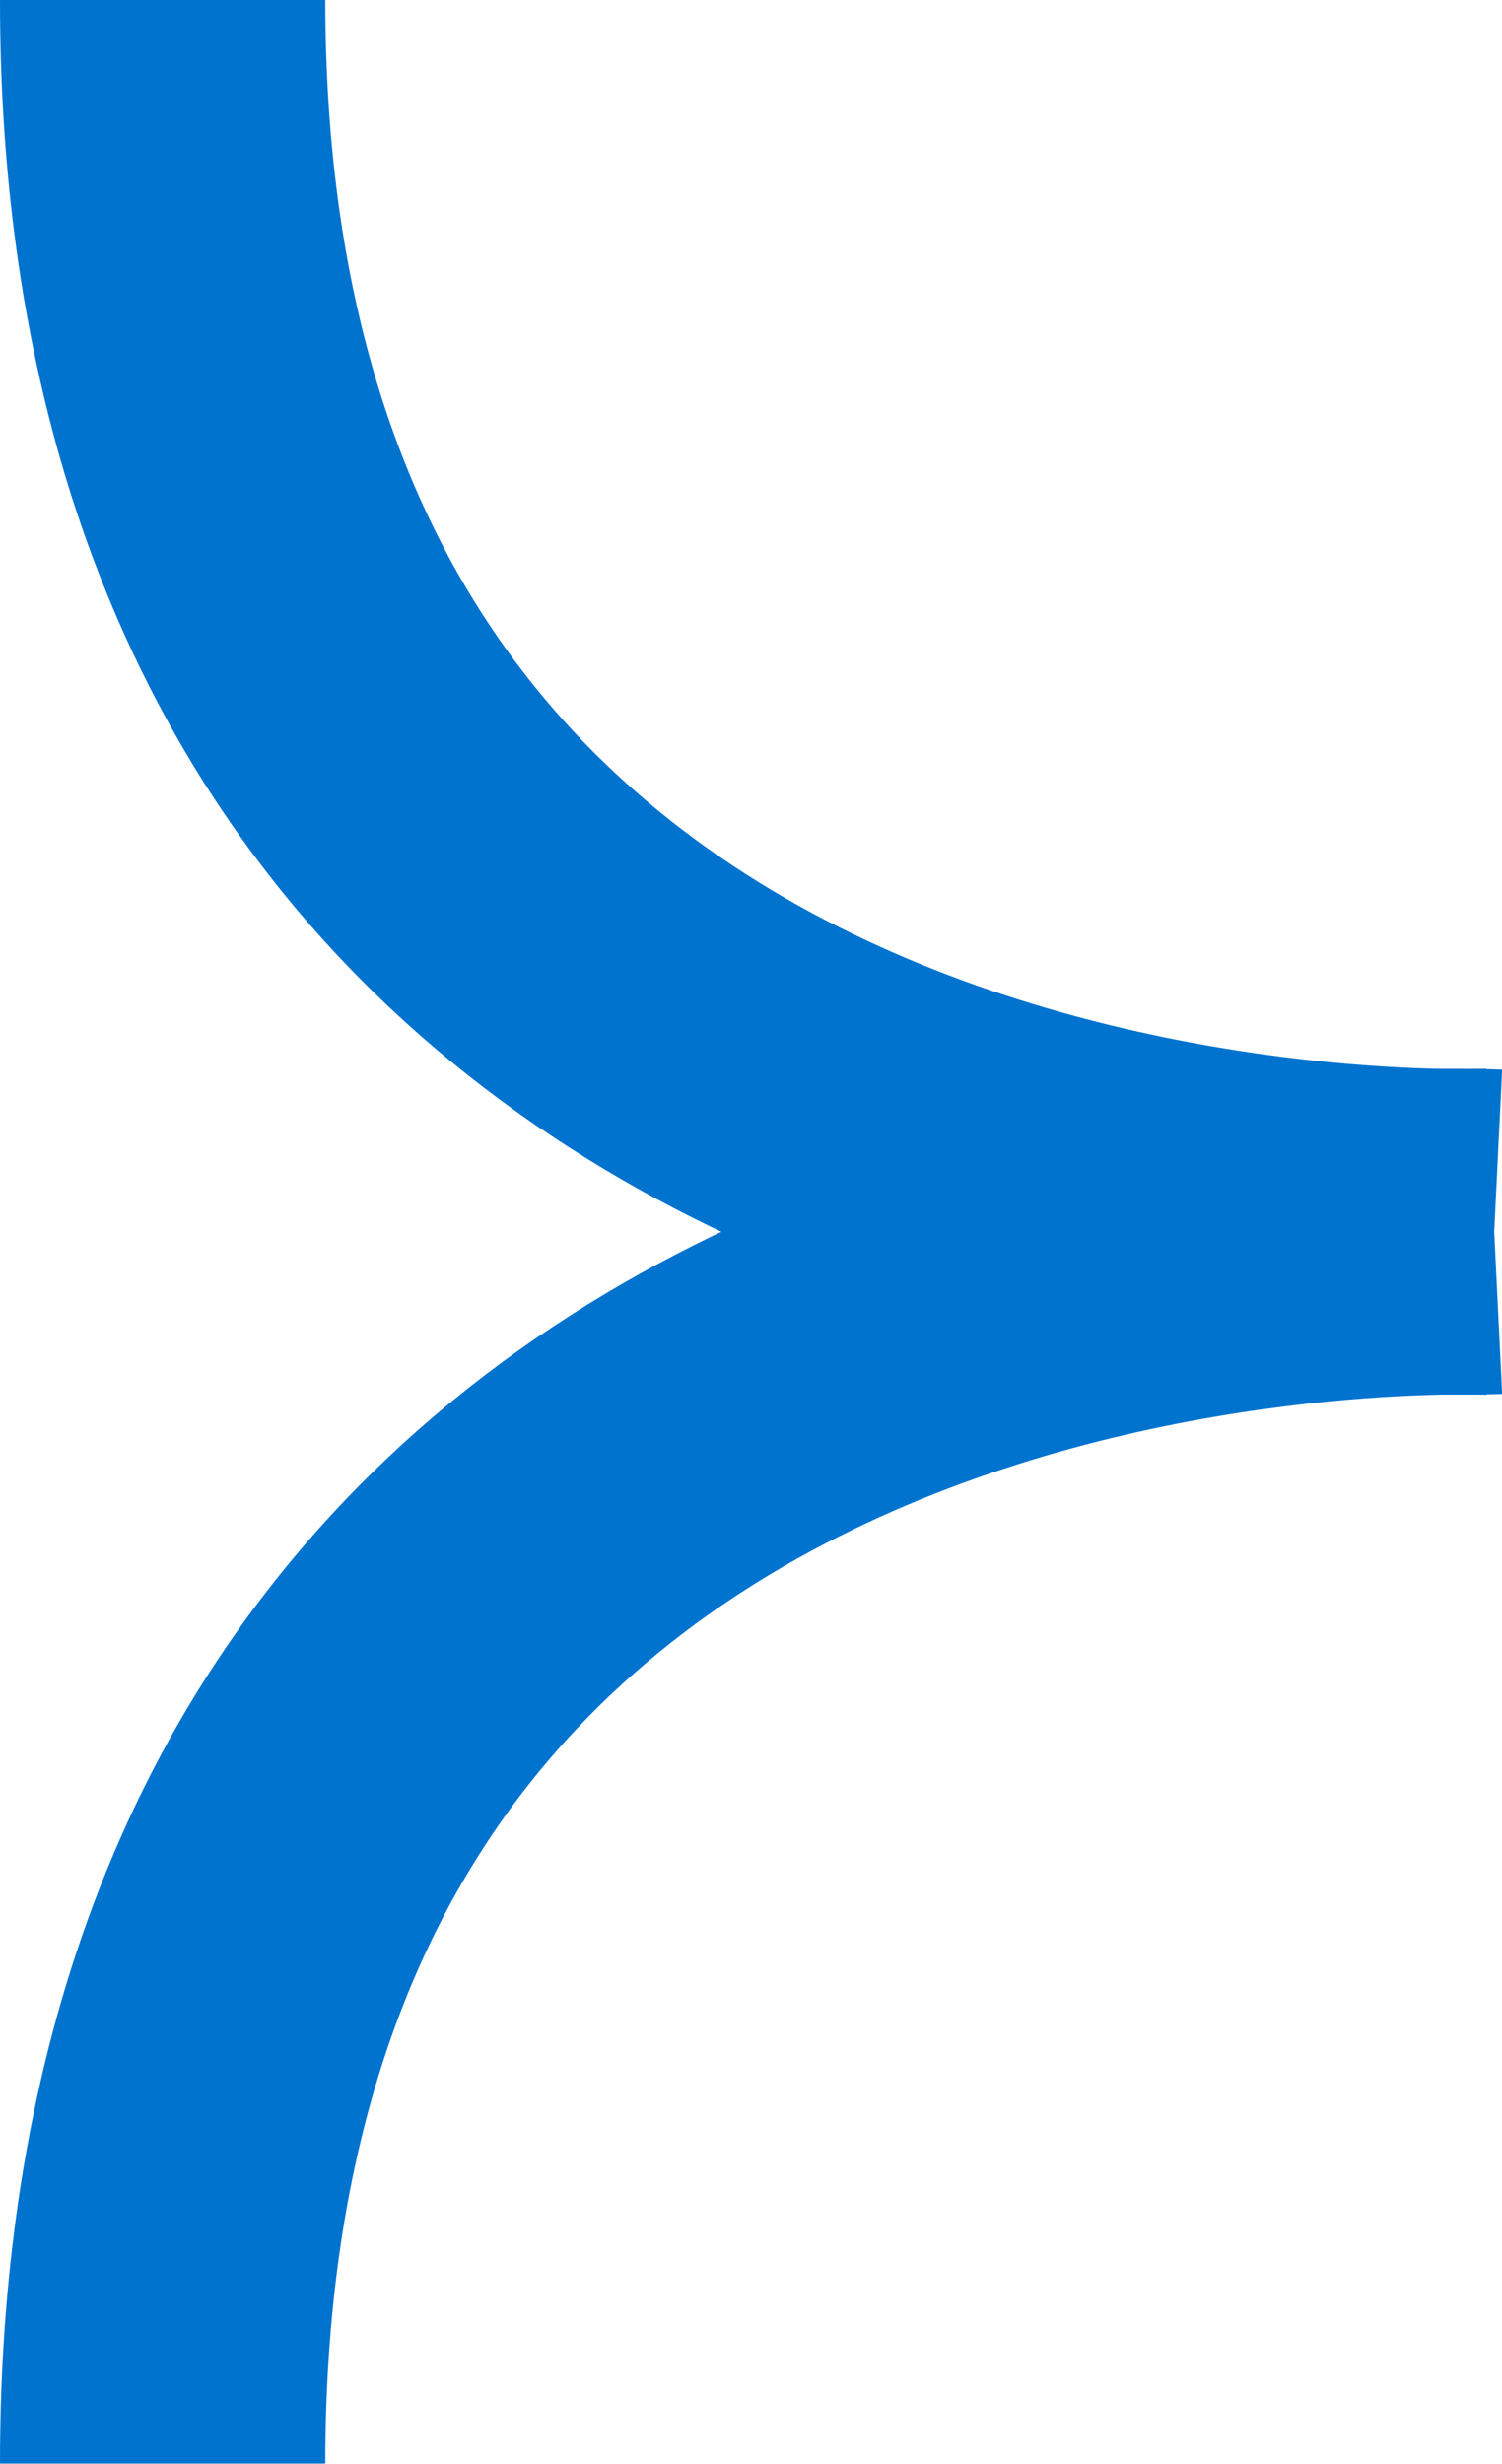
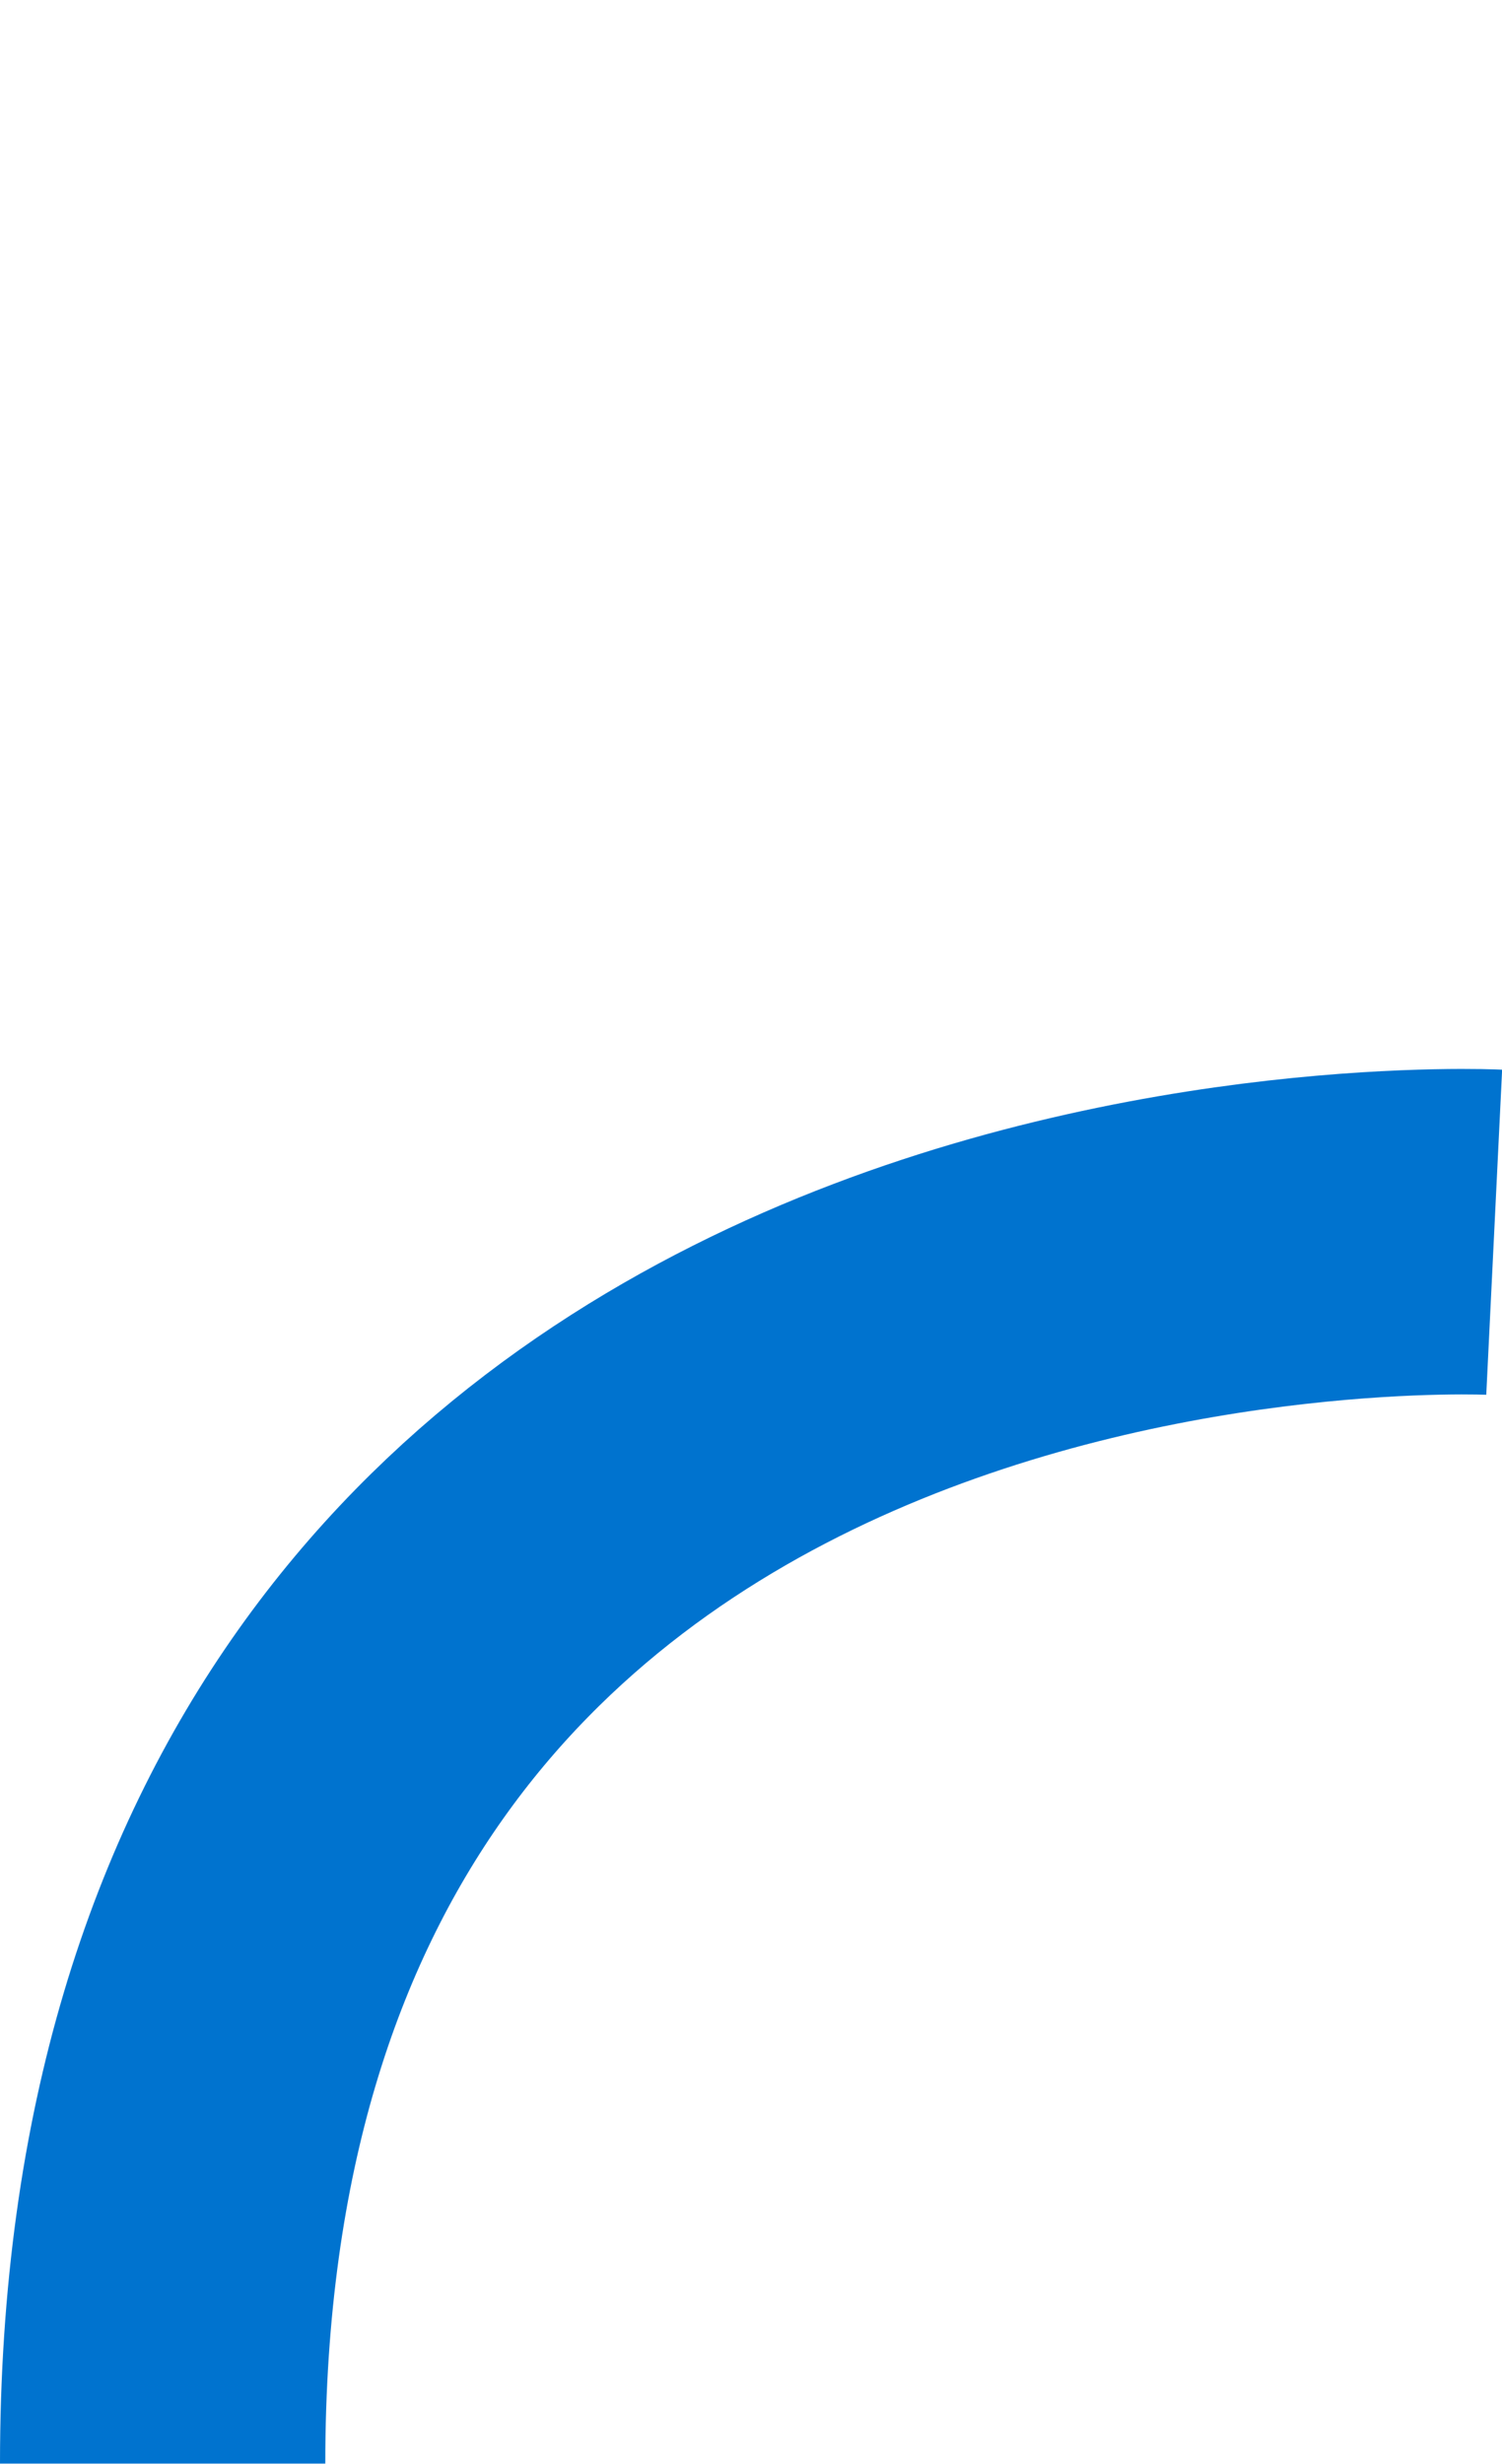
<svg xmlns="http://www.w3.org/2000/svg" width="6.926" height="11.355" viewBox="0 0 6.926 11.355">
  <g id="Grupo_16227" data-name="Grupo 16227" transform="translate(-80.251 -2.323)">
-     <path id="Trazado_21037" data-name="Trazado 21037" d="M11632.676-3863.346s-6.14.3-6.14-5.675" transform="translate(-11545.535 3871.344)" fill="none" stroke="#0073cf" stroke-width="1.5" />
    <path id="Trazado_21038" data-name="Trazado 21038" d="M11632.676-3869.019s-6.14-.3-6.14,5.675" transform="translate(-11545.535 3877.021)" fill="none" stroke="#0073cf" stroke-width="1.5" />
  </g>
</svg>